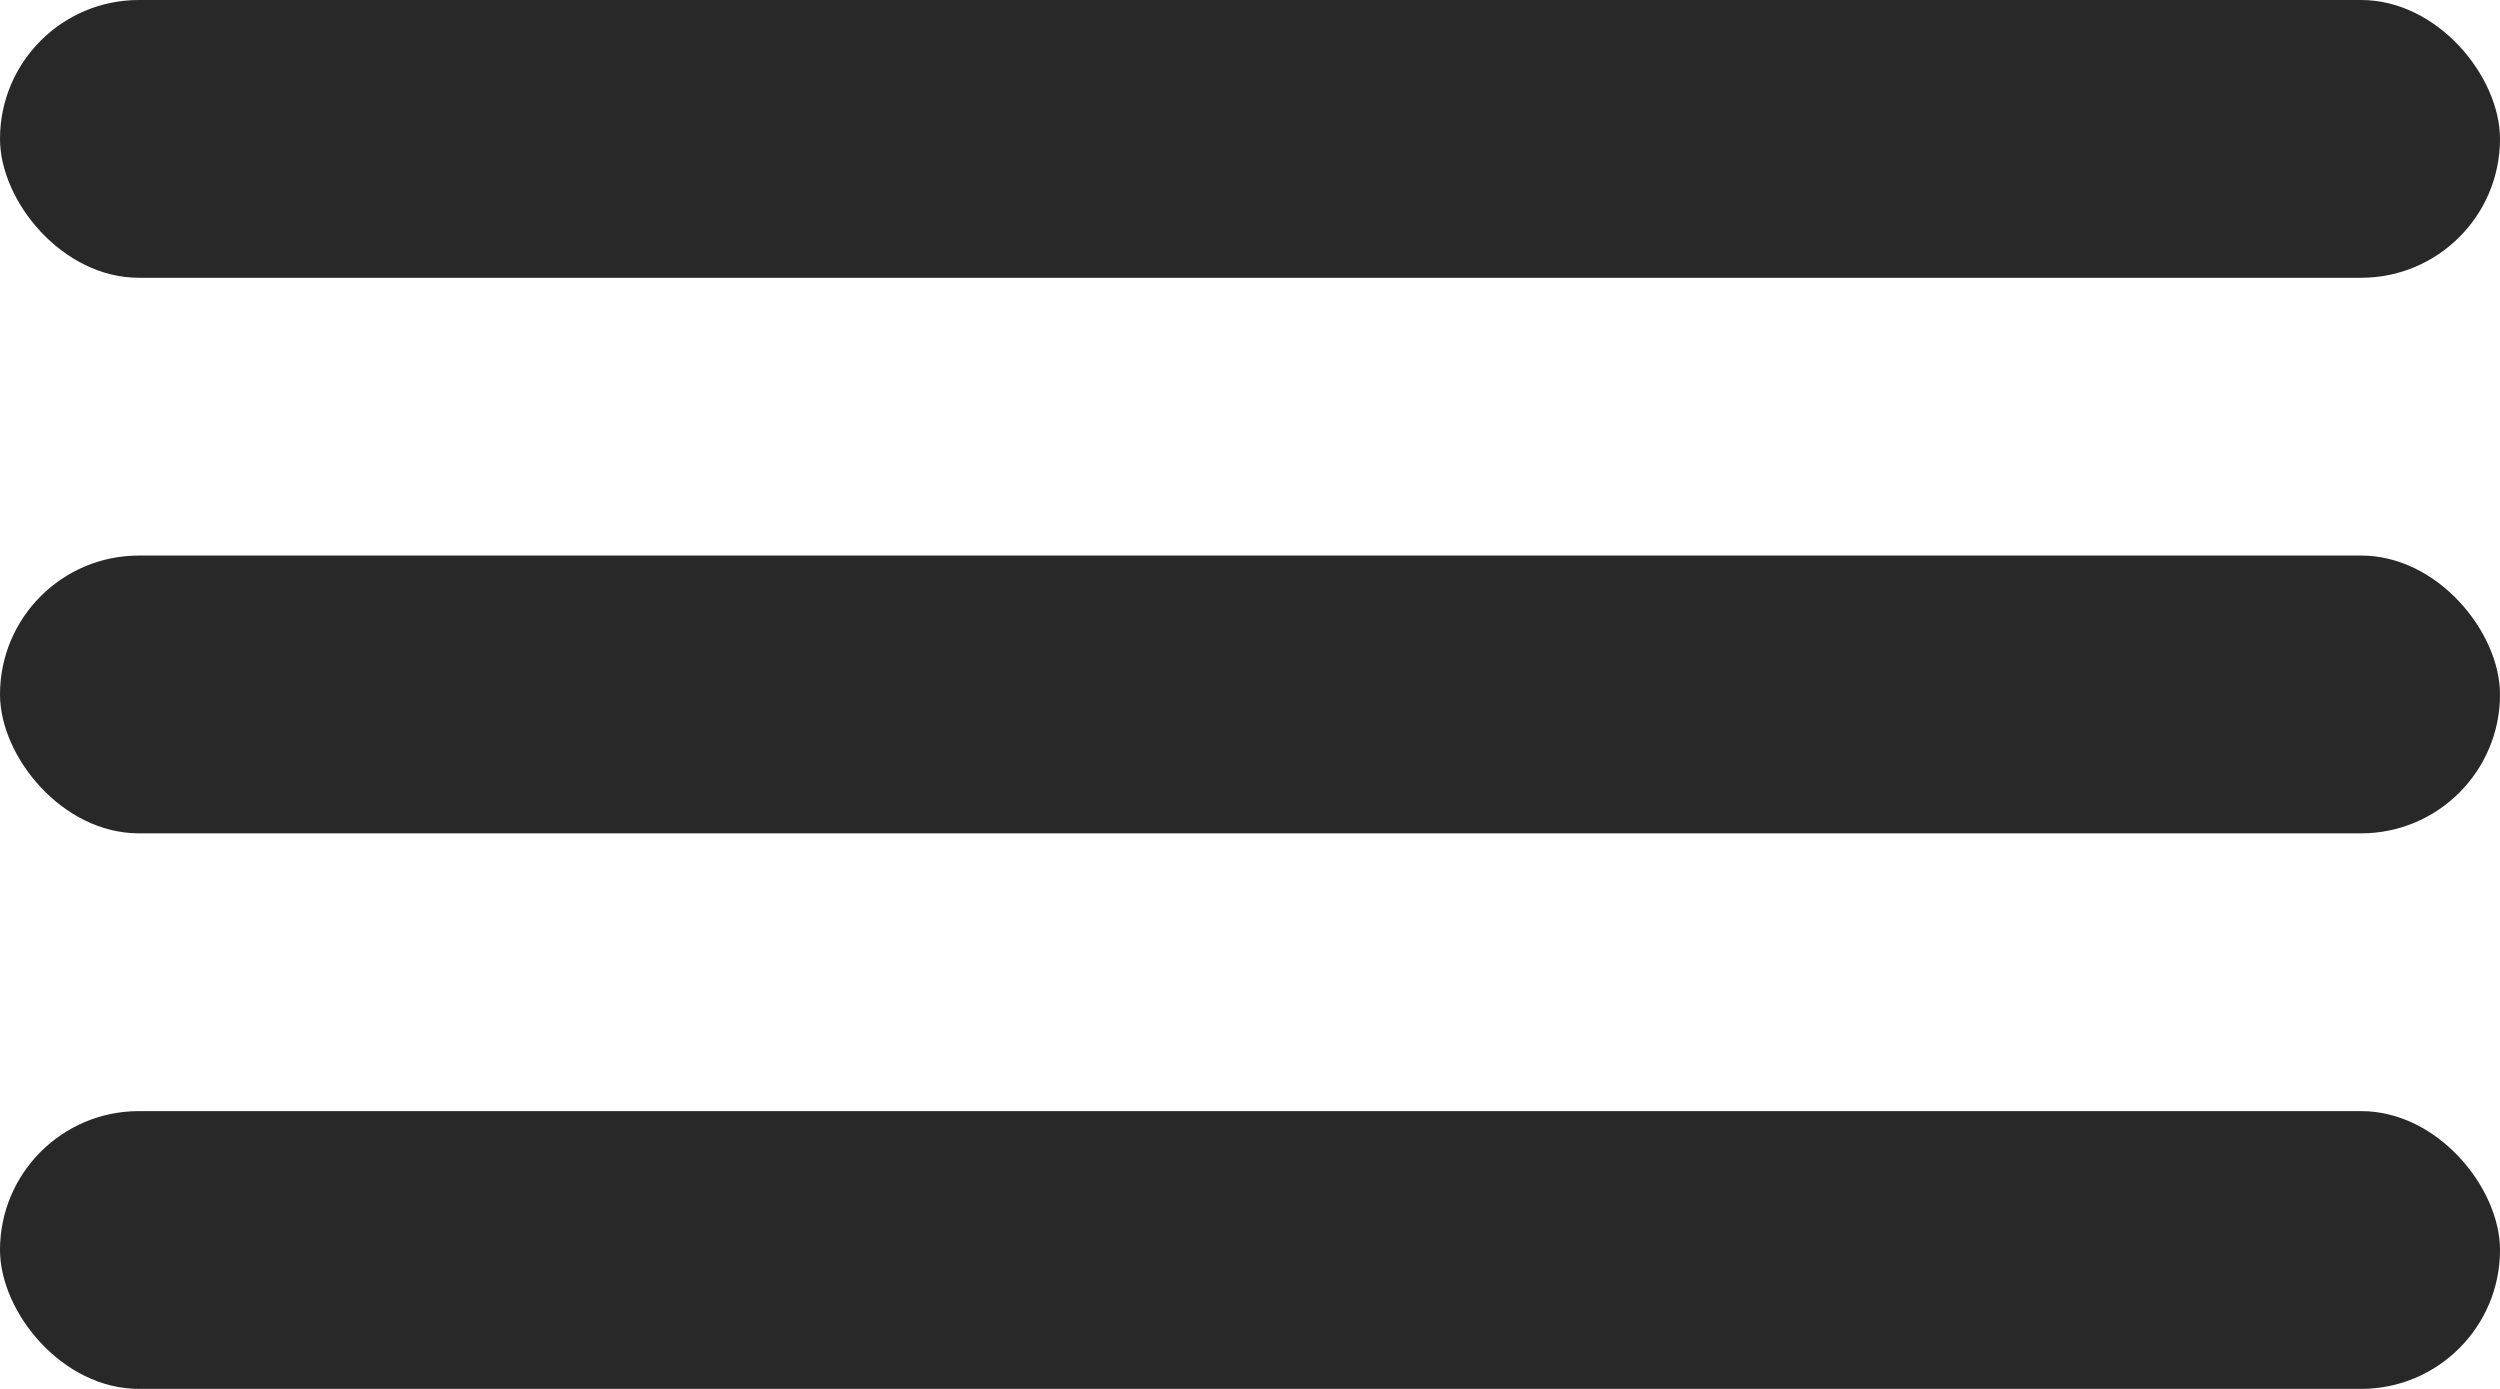
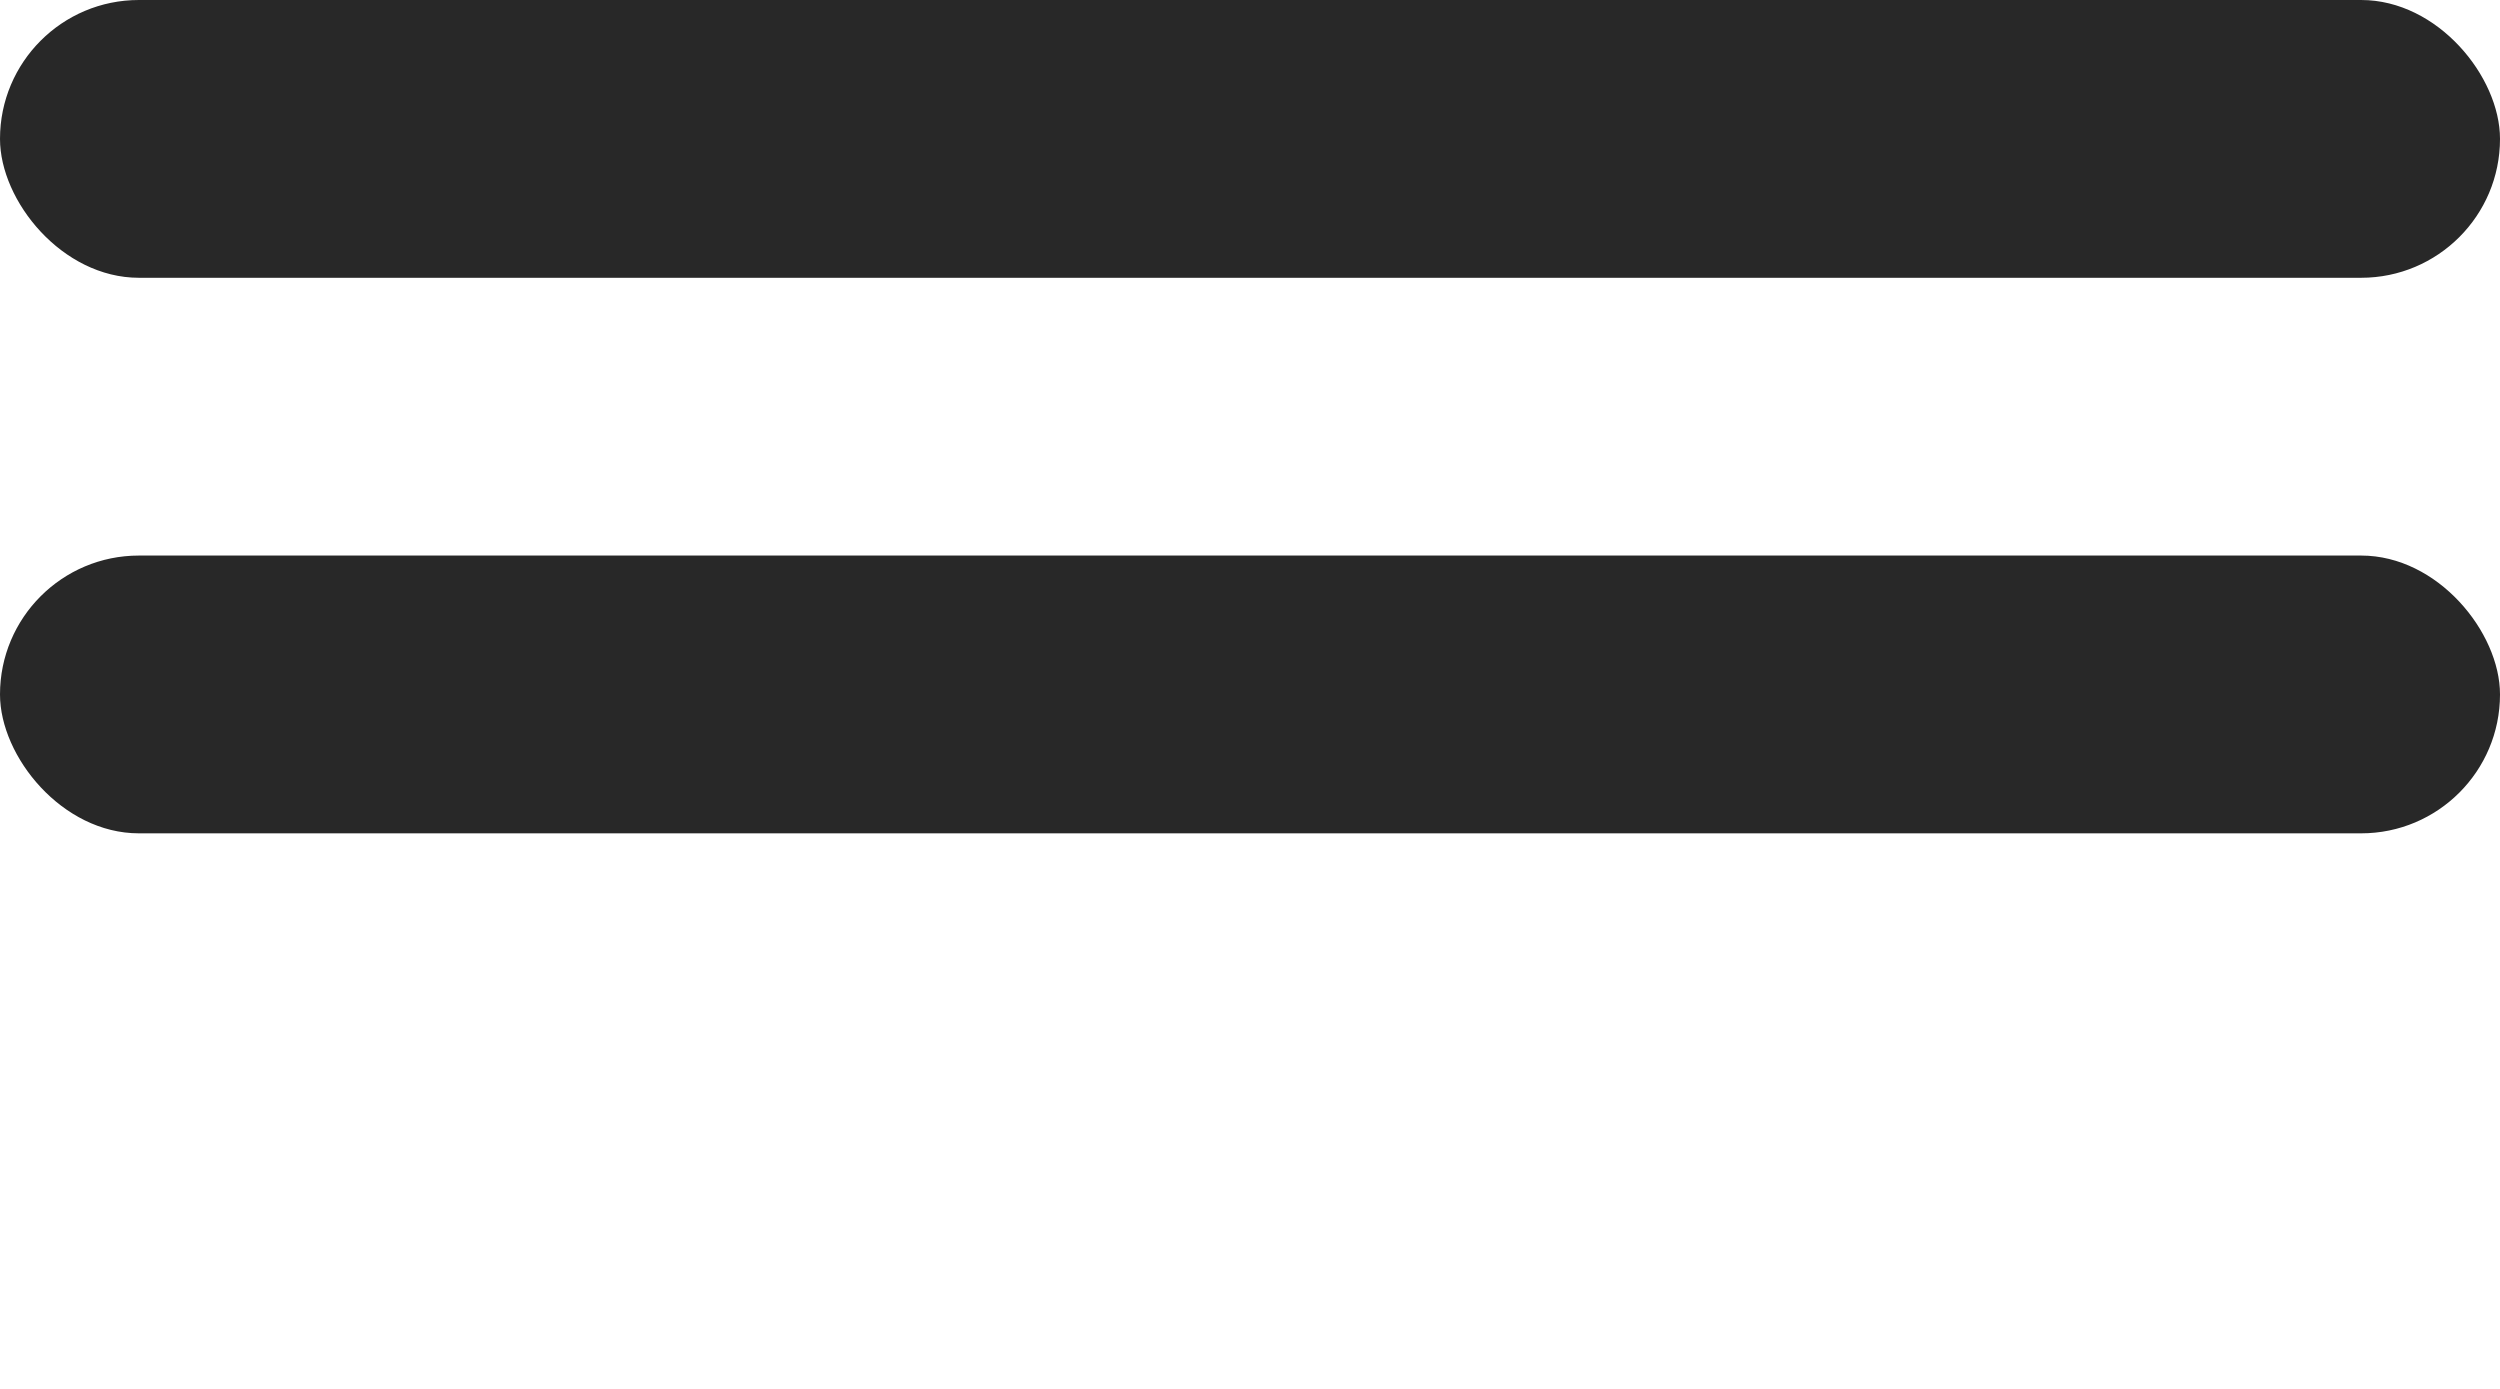
<svg xmlns="http://www.w3.org/2000/svg" width="18" height="10" viewBox="0 0 18 10" fill="none">
-   <rect y="8" width="18" height="2" rx="1" fill="#282828" />
  <rect y="4" width="18" height="2" rx="1" fill="#282828" />
  <rect width="18" height="2" rx="1" fill="#282828" />
</svg>